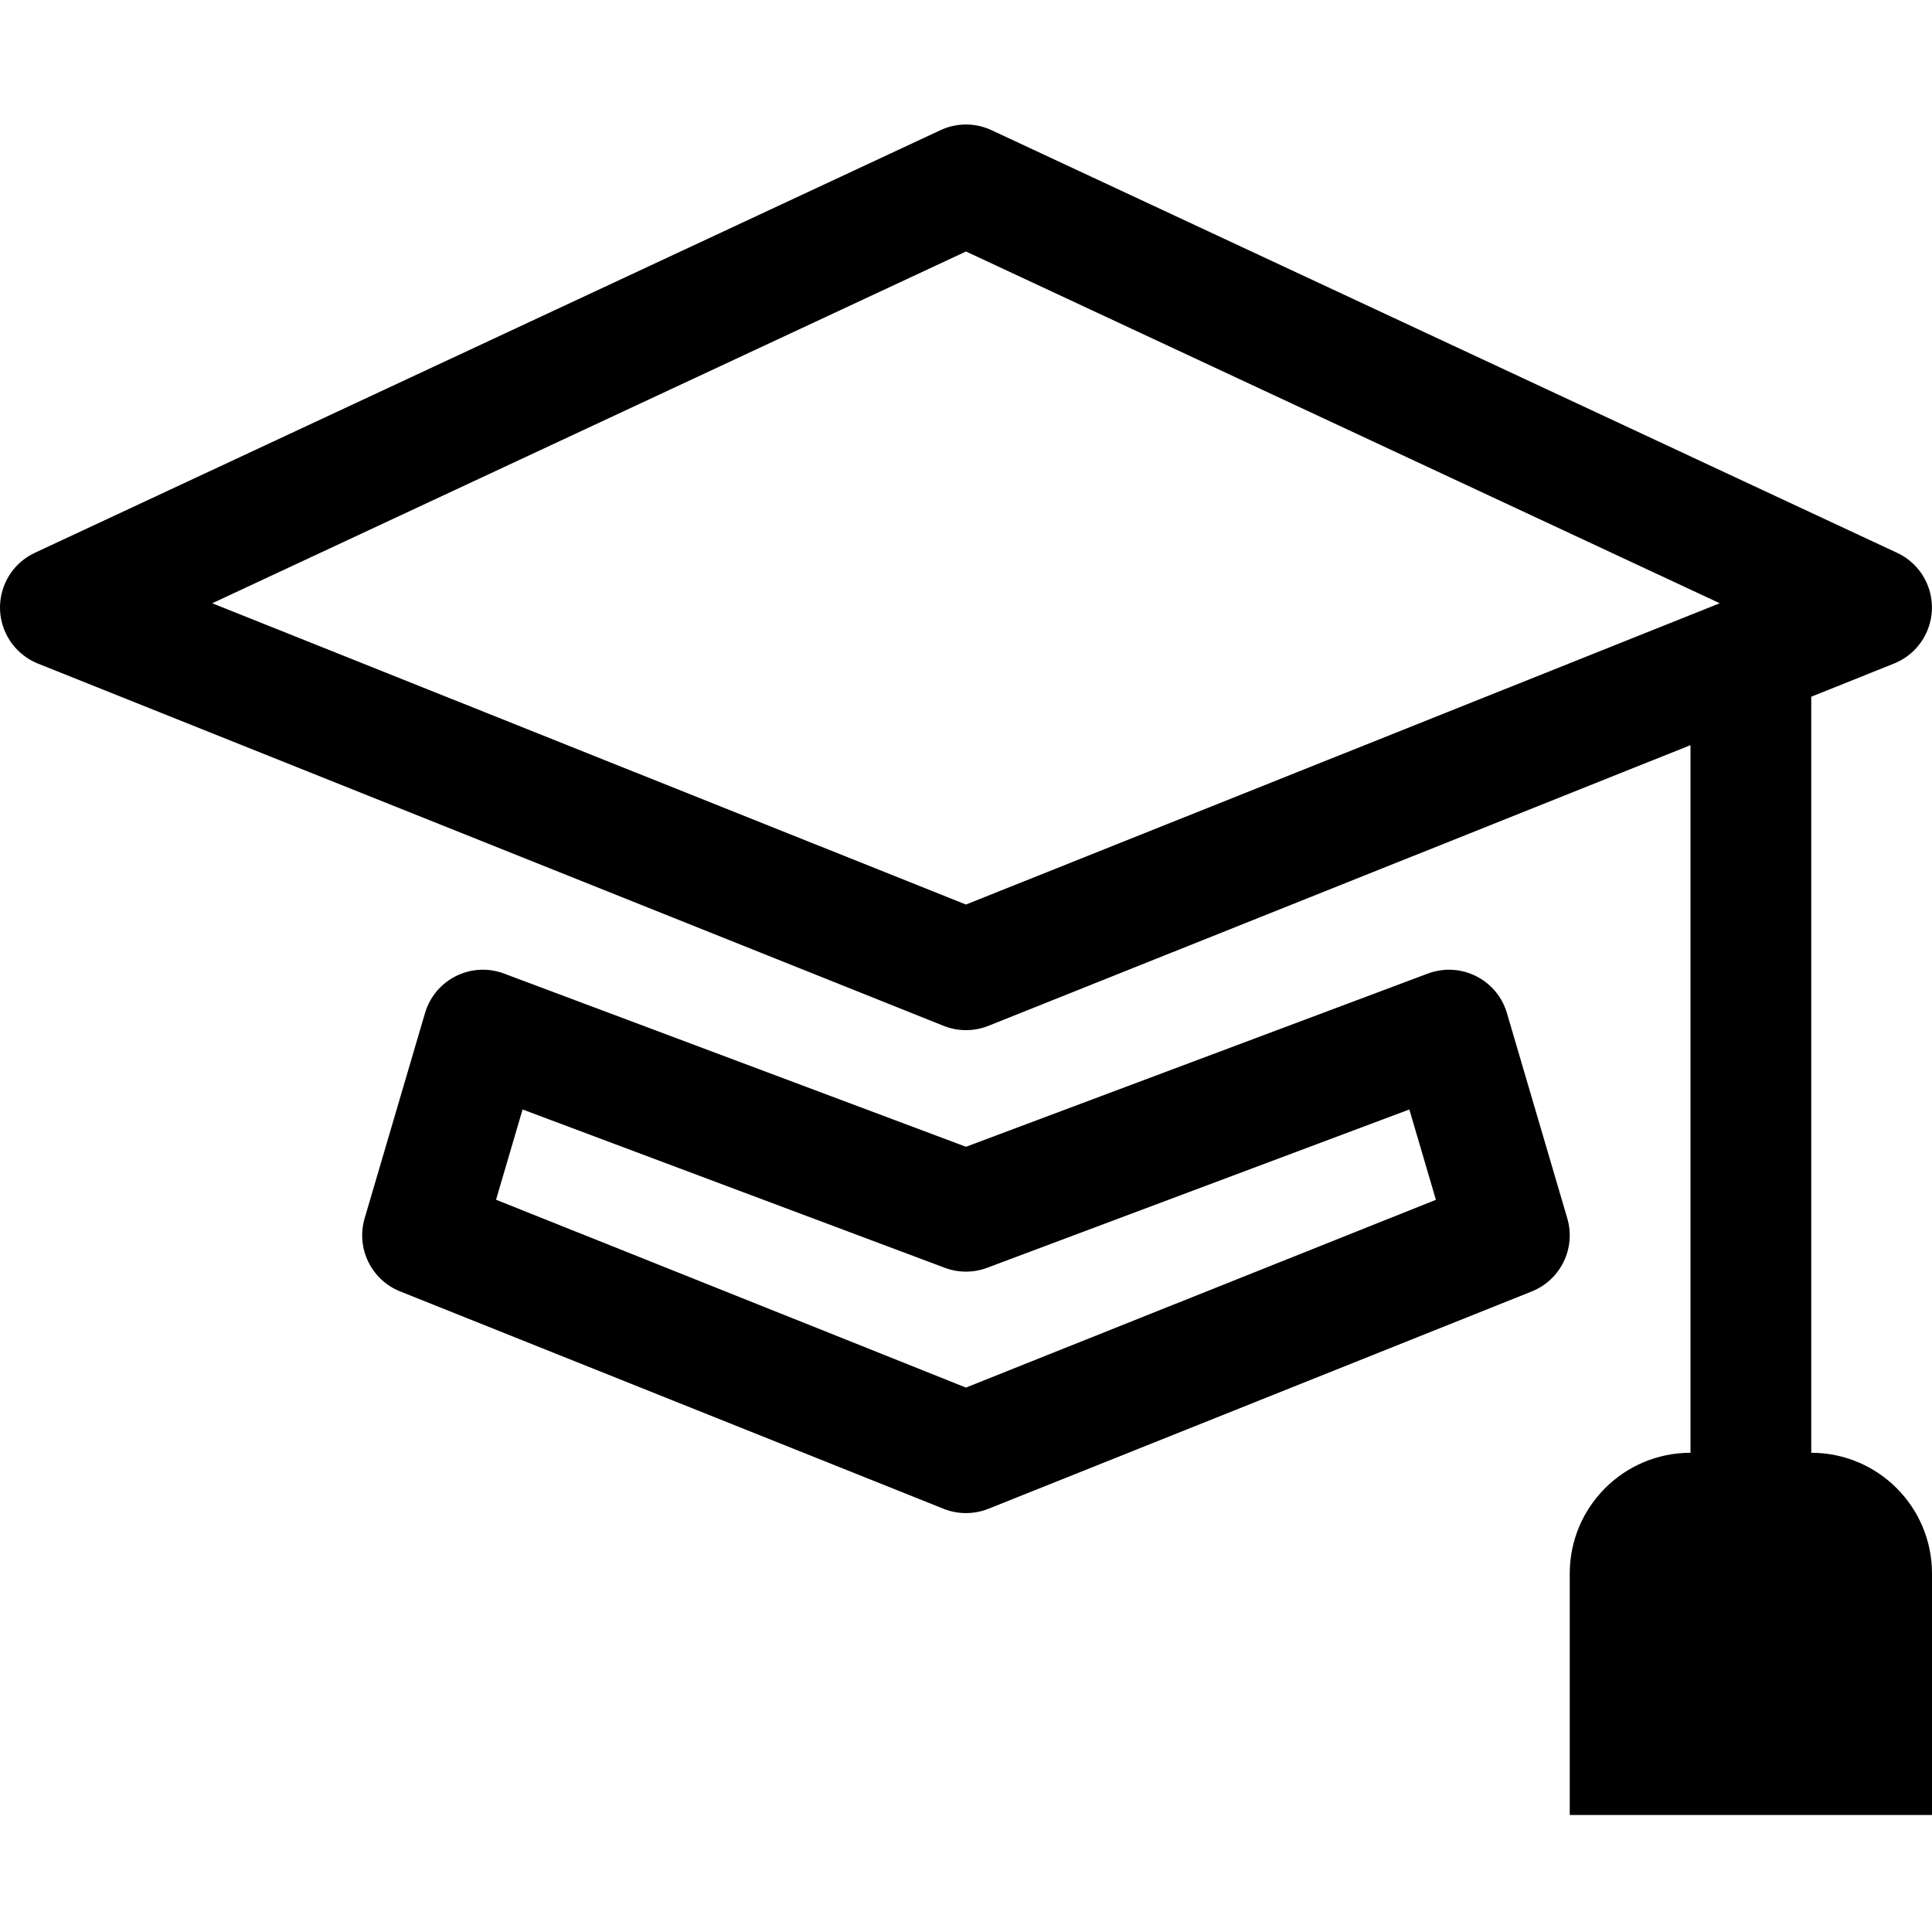
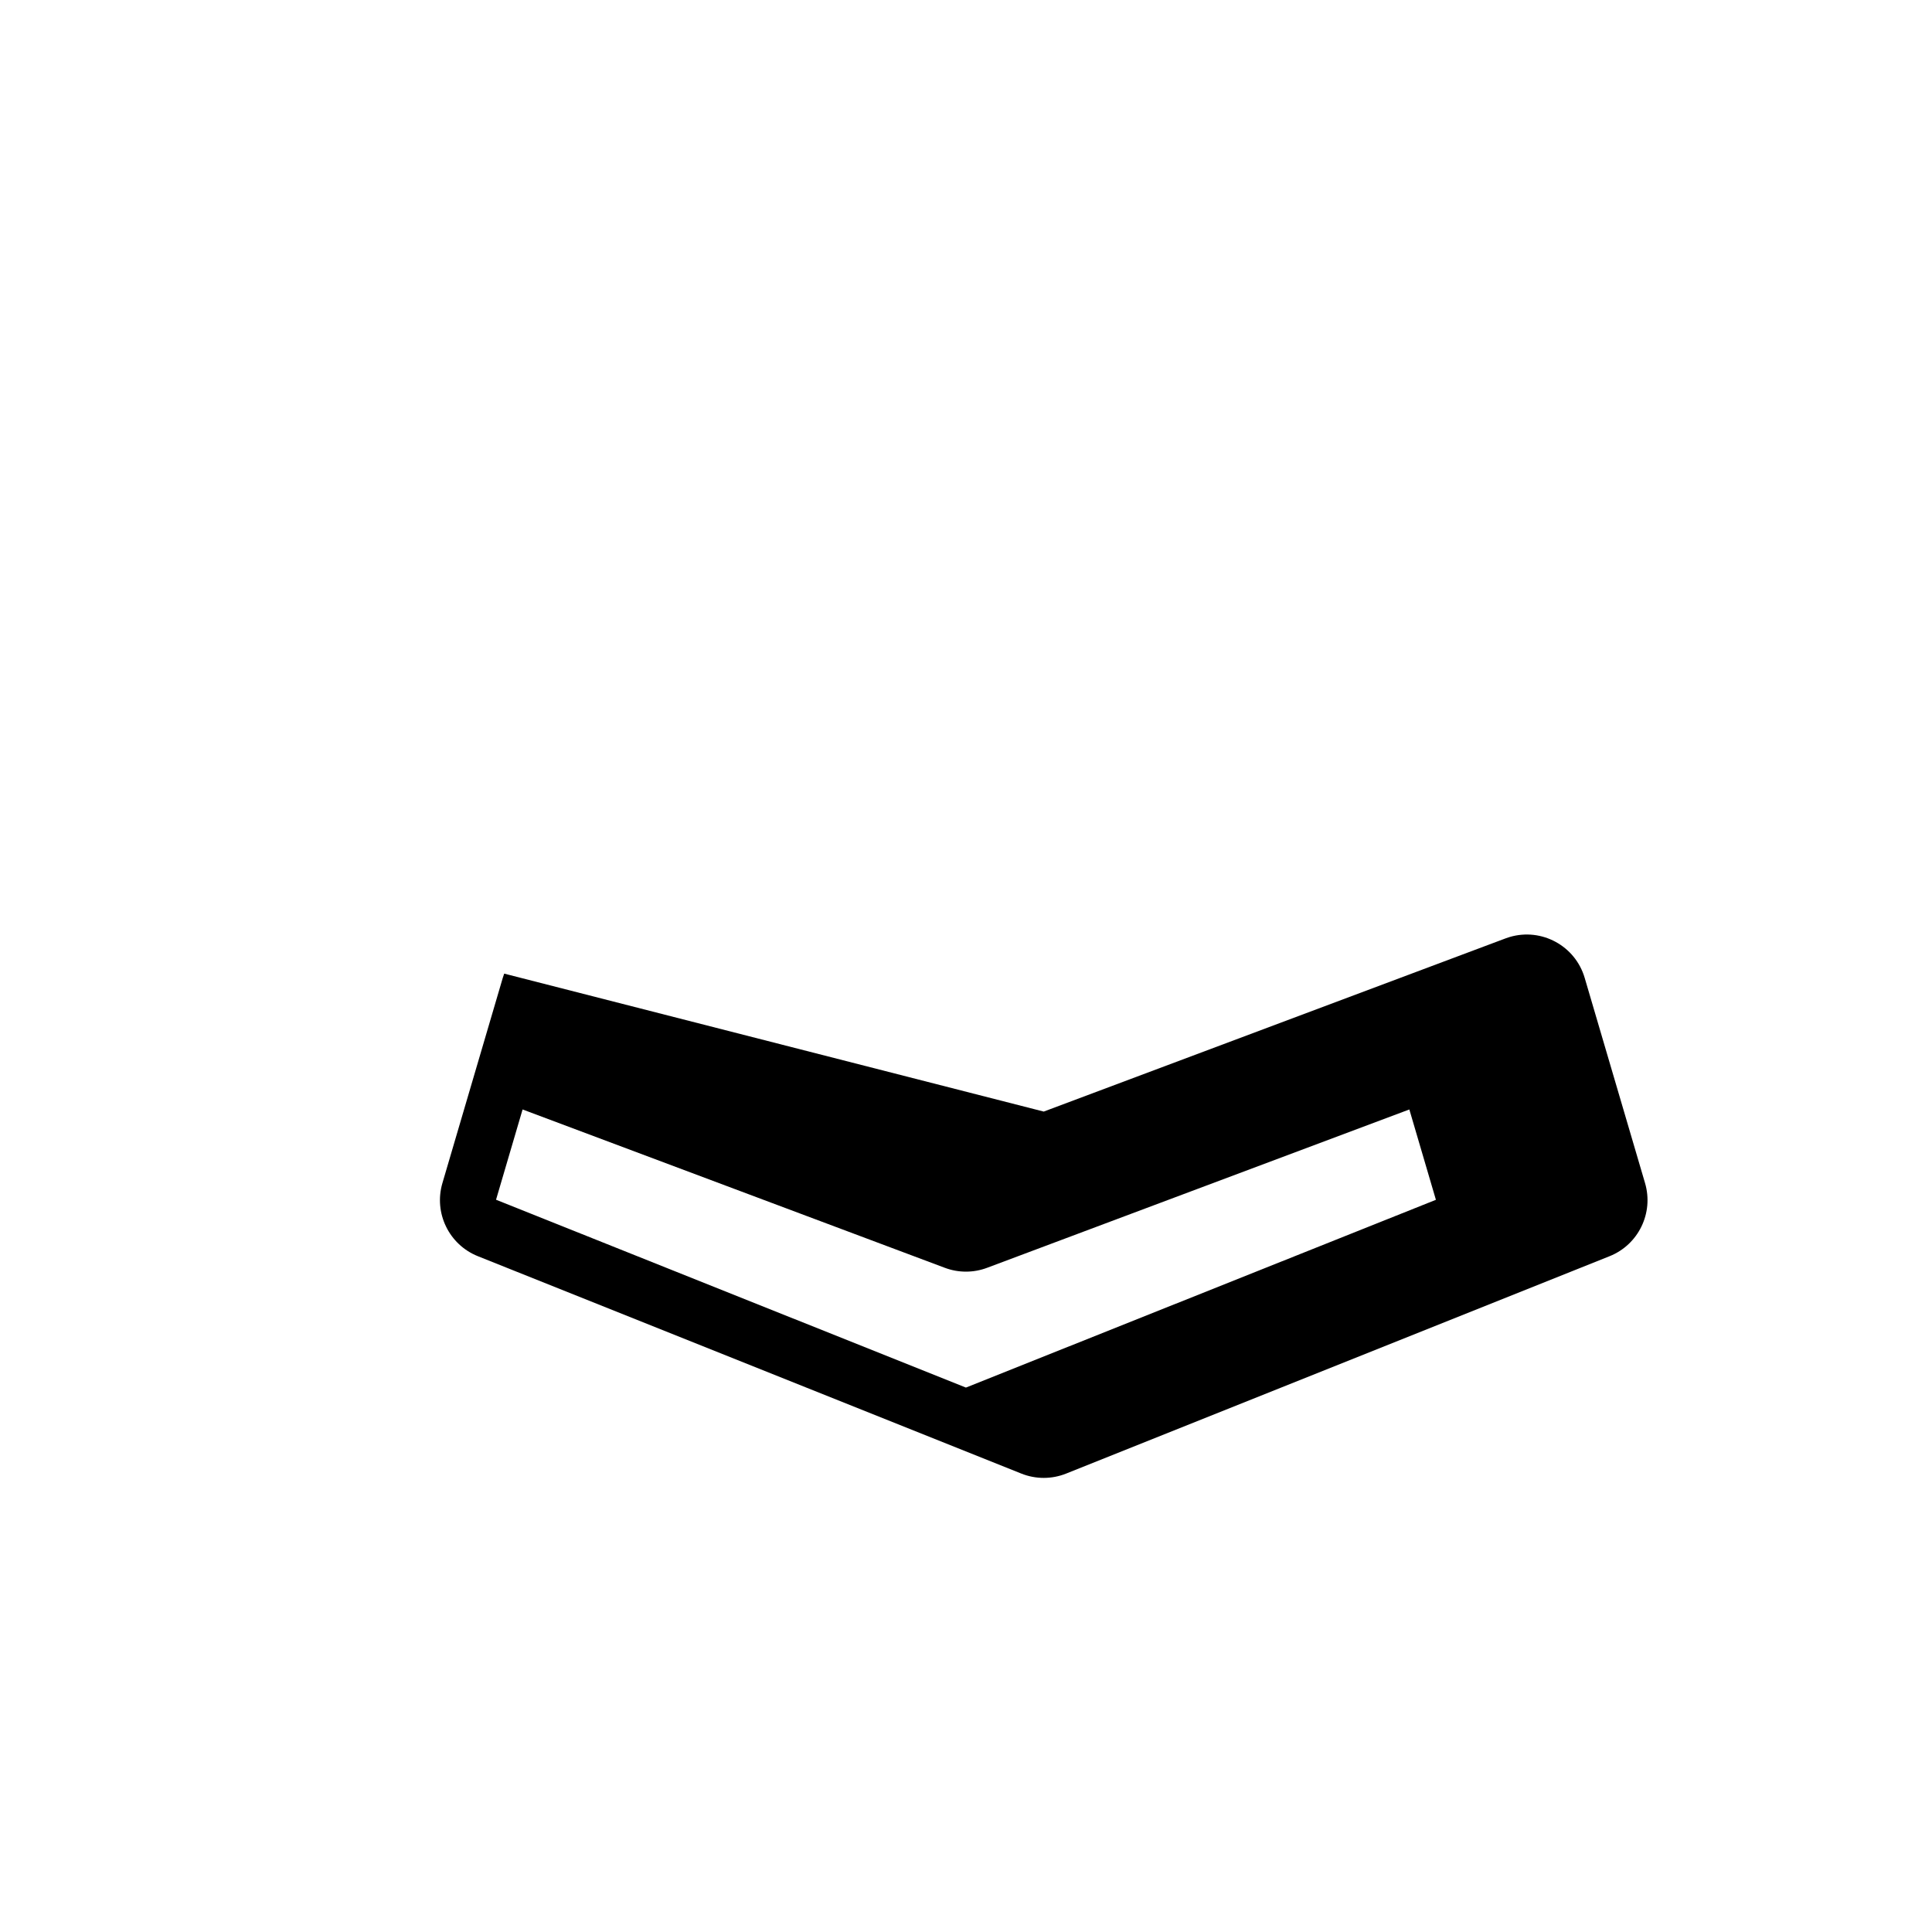
<svg xmlns="http://www.w3.org/2000/svg" version="1.1" id="Layer_1" x="0px" y="0px" viewBox="0 0 512 512" style="enable-background:new 0 0 512 512;" xml:space="preserve">
  <g>
-     <path d="M262.75,34.49c-4.28-1.99-9.22-1.99-13.5,0L9.24,146.5c-8.01,3.74-11.47,13.26-7.73,21.27c1.72,3.68,4.77,6.56,8.53,8.08   l240.01,96c3.82,1.53,8.08,1.53,11.9,0L448,197.47V385c-17.67,0-32,14.33-32,32v64h96v-64c0-17.67-14.33-32-32-32V184.64l21.95-8.8   c8.2-3.3,12.17-12.61,8.88-20.81c-1.51-3.77-4.4-6.81-8.08-8.53L262.75,34.49z M255.99,239.71L56.25,159.87l199.75-93.22   l199.75,93.22L255.99,239.71z" />
-     <path d="M133.62,258.02c-8.27-3.12-17.5,1.06-20.61,9.33l-0.38,1.13l-16,54.4c-2.32,7.91,1.75,16.3,9.41,19.36l144,57.6   c3.82,1.53,8.08,1.53,11.9,0l144-57.6c7.66-3.06,11.73-11.45,9.41-19.36l-16-54.4c-2.49-8.48-11.38-13.33-19.86-10.84l-1.13,0.38   l-122.37,45.89L133.62,258.02z M131.45,317.96l7.04-23.94l111.87,41.95c3.63,1.37,7.63,1.37,11.26,0l111.87-41.95l7.04,23.94   l-124.55,49.76l-124.55-49.79L131.45,317.96z" />
+     <path d="M133.62,258.02l-0.38,1.13l-16,54.4c-2.32,7.91,1.75,16.3,9.41,19.36l144,57.6   c3.82,1.53,8.08,1.53,11.9,0l144-57.6c7.66-3.06,11.73-11.45,9.41-19.36l-16-54.4c-2.49-8.48-11.38-13.33-19.86-10.84l-1.13,0.38   l-122.37,45.89L133.62,258.02z M131.45,317.96l7.04-23.94l111.87,41.95c3.63,1.37,7.63,1.37,11.26,0l111.87-41.95l7.04,23.94   l-124.55,49.76l-124.55-49.79L131.45,317.96z" />
  </g>
</svg>